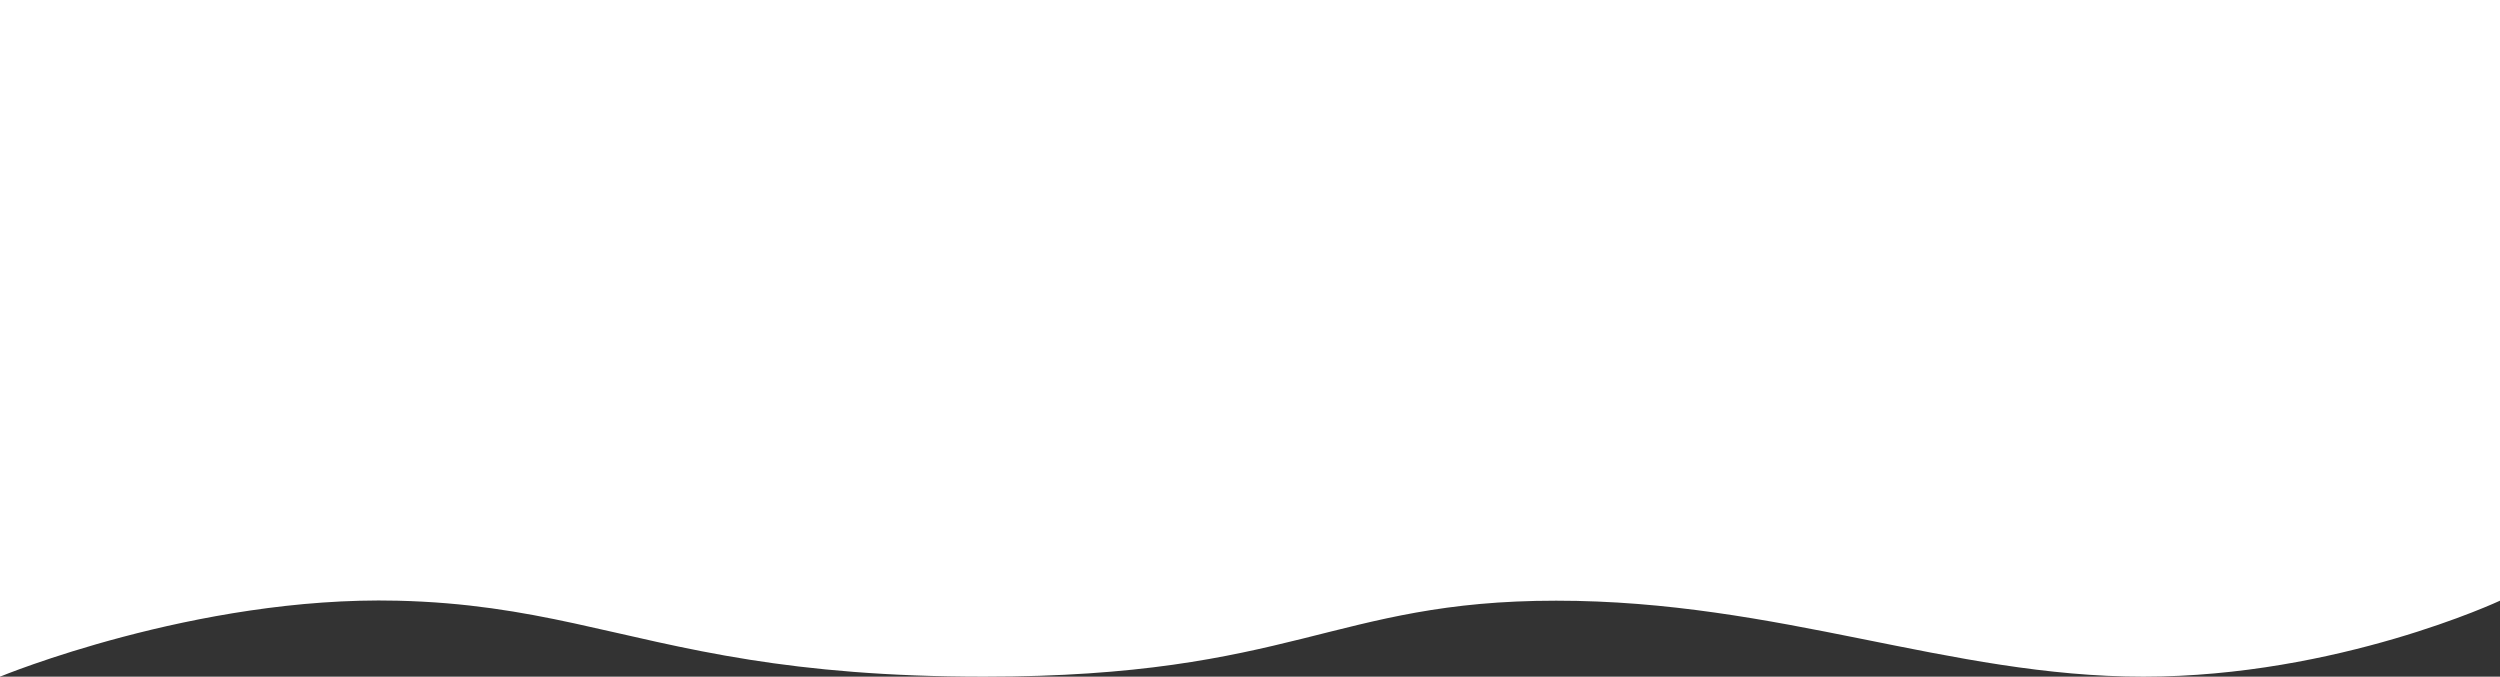
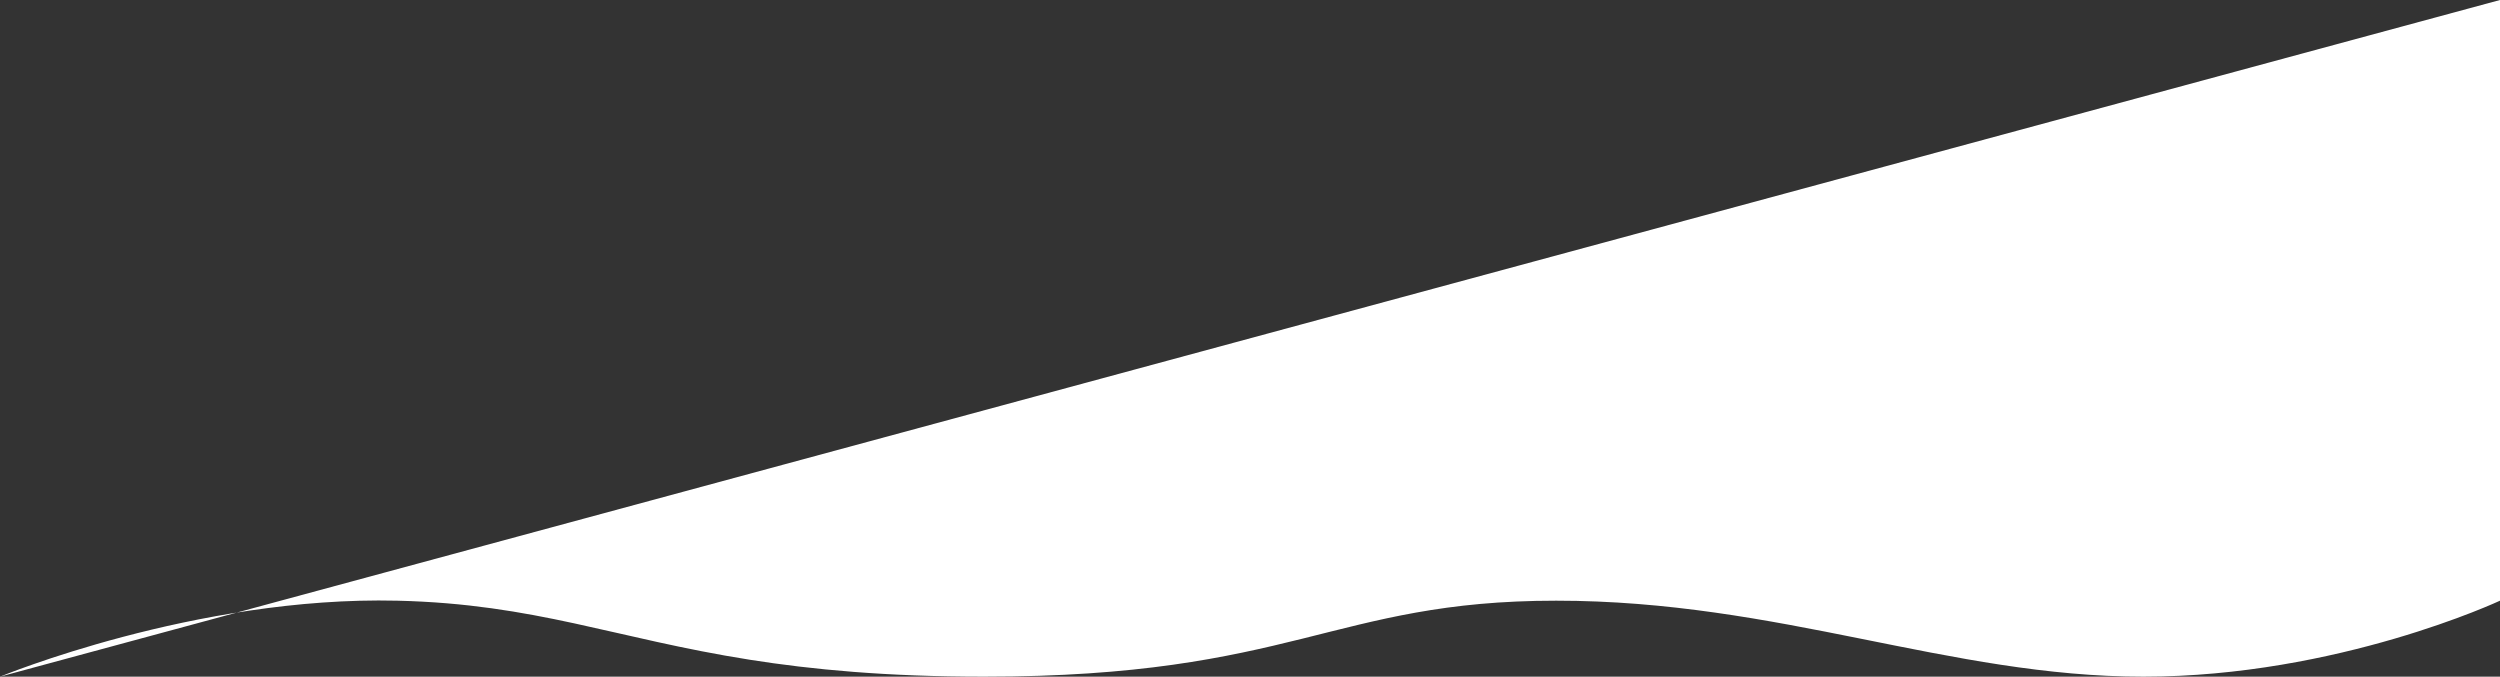
<svg xmlns="http://www.w3.org/2000/svg" width="1280" height="346.448" viewBox="0 0 1280 346.448">
  <rect x="0" y="0" width="1280" height="346.448" fill="#333333" stroke="none" />
-   <path id="Path_3019" data-name="Path 3019" d="M0,1056.4s100.071-41.365,203.427-38.9c70.7,1.685,111.1,19.265,180.436,30.232,31.807,5.031,69.909,8.669,119.976,8.669,158.441,0,178.588-38.9,292.935-38.9s201.087,38.9,300.633,38.9,182.592-38.9,182.592-38.9V709.948H0Z" transform="translate(0 -709.948)" fill="#fff" />
+   <path id="Path_3019" data-name="Path 3019" d="M0,1056.4s100.071-41.365,203.427-38.9c70.7,1.685,111.1,19.265,180.436,30.232,31.807,5.031,69.909,8.669,119.976,8.669,158.441,0,178.588-38.9,292.935-38.9s201.087,38.9,300.633,38.9,182.592-38.9,182.592-38.9V709.948Z" transform="translate(0 -709.948)" fill="#fff" />
</svg>